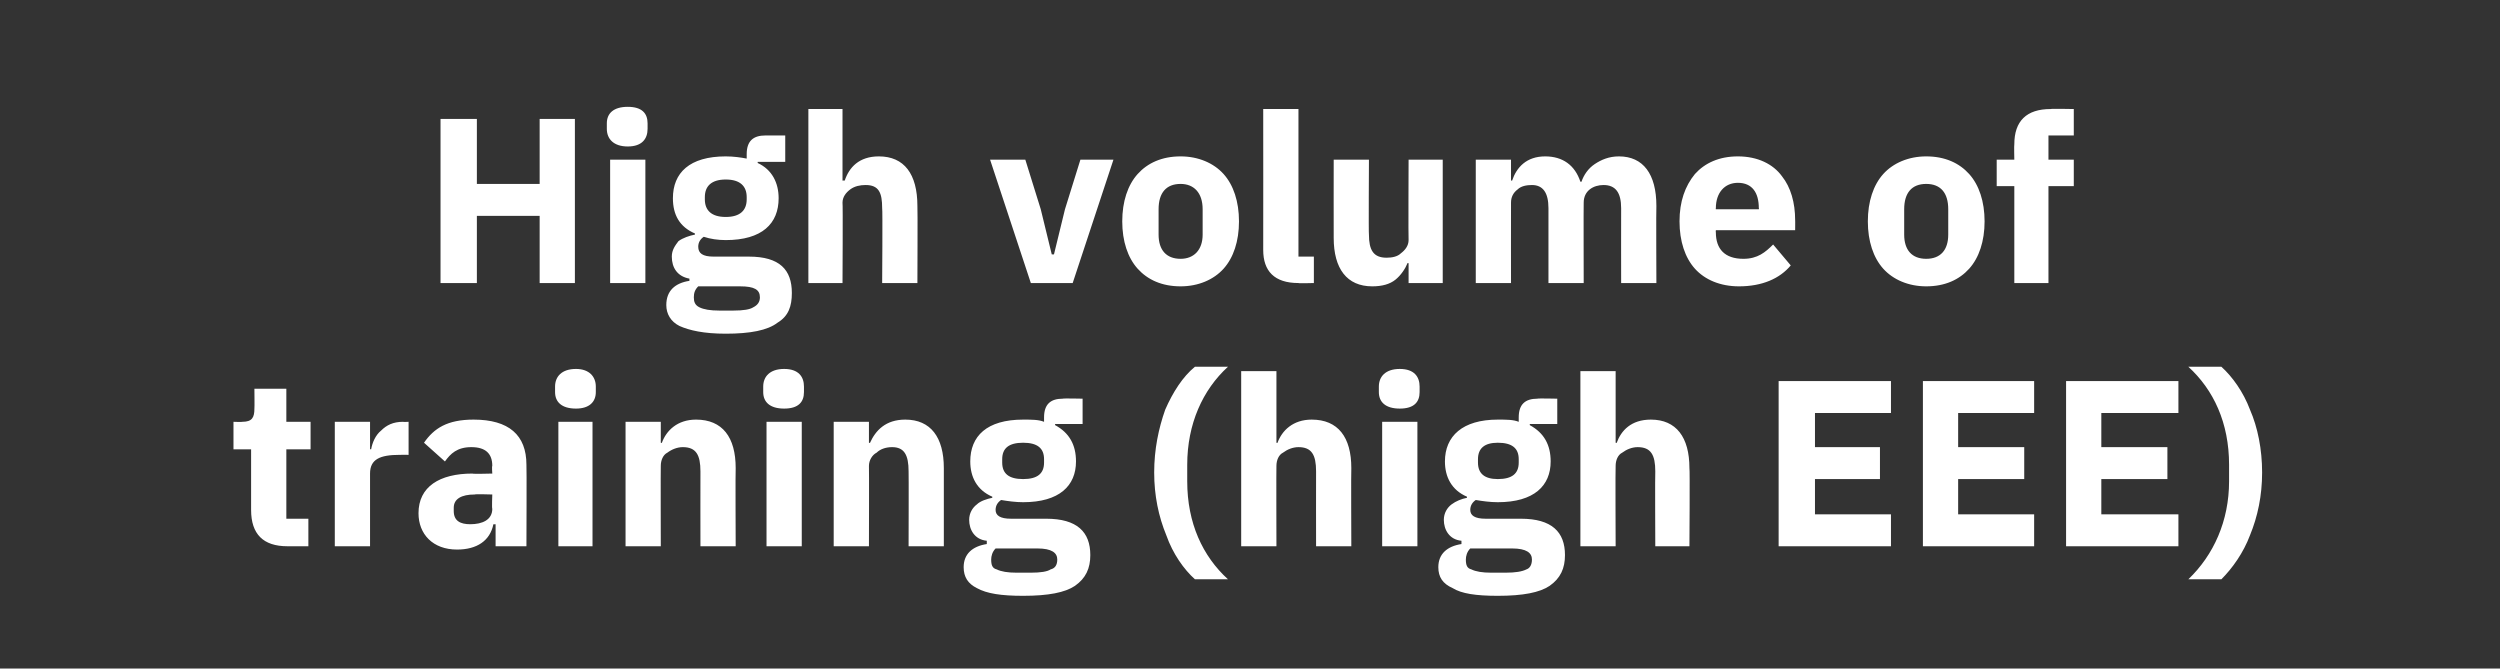
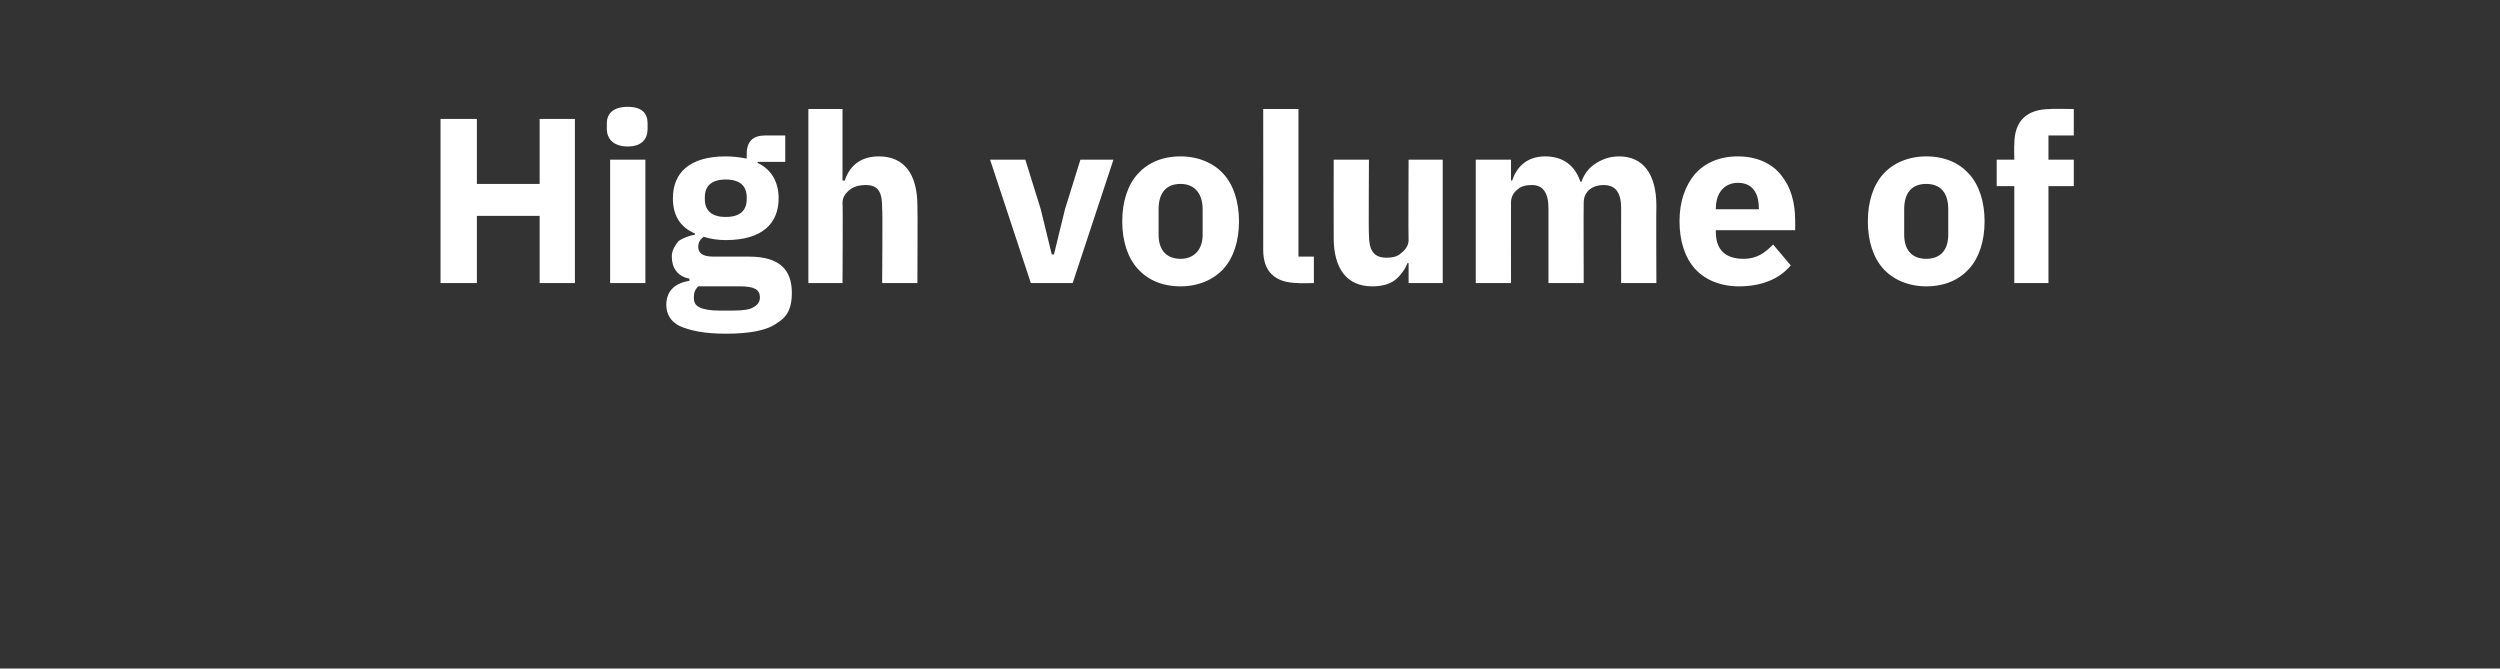
<svg xmlns="http://www.w3.org/2000/svg" version="1.1" width="227px" height="60.7px" viewBox="0 -9 227 60.7" style="top:-9px">
  <rect x="0" y="-9" width="227" height="60.7" fill="#333333" stroke="none" />
  <desc>High volume of training (high EEE)</desc>
  <defs />
  <g id="Polygon178517">
-     <path d="M 28 40.6 L 28 38.1 L 26 38.1 L 26 31.8 L 28.2 31.8 L 28.2 29.3 L 26 29.3 L 26 26.3 L 23.1 26.3 C 23.1 26.3 23.12 28.12 23.1 28.1 C 23.1 28.9 22.9 29.3 22 29.3 C 22.01 29.33 21.2 29.3 21.2 29.3 L 21.2 31.8 L 22.8 31.8 C 22.8 31.8 22.8 37.31 22.8 37.3 C 22.8 39.5 23.9 40.6 26.1 40.6 C 26.15 40.6 28 40.6 28 40.6 Z M 33.6 40.6 C 33.6 40.6 33.6 34.01 33.6 34 C 33.6 32.7 34.5 32.3 36.3 32.3 C 36.35 32.29 37.1 32.3 37.1 32.3 L 37.1 29.3 C 37.1 29.3 36.58 29.33 36.6 29.3 C 35.7 29.3 35.1 29.6 34.6 30.1 C 34.1 30.5 33.8 31.2 33.7 31.8 C 33.71 31.77 33.6 31.8 33.6 31.8 L 33.6 29.3 L 30.4 29.3 L 30.4 40.6 L 33.6 40.6 Z M 47.8 33.2 C 47.83 33.19 47.8 40.6 47.8 40.6 L 45 40.6 L 45 38.6 C 45 38.6 44.85 38.62 44.8 38.6 C 44.5 40.1 43.3 40.9 41.5 40.9 C 39.3 40.9 38 39.5 38 37.6 C 38 35.2 39.9 34 42.9 34 C 42.87 34.05 44.7 34 44.7 34 C 44.7 34 44.65 33.34 44.7 33.3 C 44.7 32.2 44.1 31.6 42.8 31.6 C 41.5 31.6 40.9 32.2 40.4 32.9 C 40.4 32.9 38.5 31.2 38.5 31.2 C 39.4 29.9 40.6 29.1 43 29.1 C 46.2 29.1 47.8 30.5 47.8 33.2 Z M 44.7 35.9 C 44.7 35.9 43.11 35.85 43.1 35.9 C 41.9 35.9 41.2 36.3 41.2 37.1 C 41.2 37.1 41.2 37.4 41.2 37.4 C 41.2 38.3 41.8 38.6 42.7 38.6 C 43.8 38.6 44.7 38.2 44.7 37.2 C 44.65 37.18 44.7 35.9 44.7 35.9 Z M 54.1 26.6 C 54.1 26.6 54.1 26.1 54.1 26.1 C 54.1 25.2 53.5 24.5 52.3 24.5 C 51 24.5 50.4 25.2 50.4 26.1 C 50.4 26.1 50.4 26.6 50.4 26.6 C 50.4 27.5 51 28.1 52.3 28.1 C 53.5 28.1 54.1 27.5 54.1 26.6 Z M 50.7 40.6 L 53.8 40.6 L 53.8 29.3 L 50.7 29.3 L 50.7 40.6 Z M 60 40.6 C 60 40.6 59.98 33.3 60 33.3 C 60 32.8 60.2 32.3 60.6 32.1 C 61 31.8 61.5 31.6 62 31.6 C 63.2 31.6 63.6 32.3 63.6 33.8 C 63.59 33.79 63.6 40.6 63.6 40.6 L 66.8 40.6 C 66.8 40.6 66.77 33.53 66.8 33.5 C 66.8 30.7 65.6 29.1 63.2 29.1 C 61.5 29.1 60.5 30.1 60.1 31.2 C 60.11 31.24 60 31.2 60 31.2 L 60 29.3 L 56.8 29.3 L 56.8 40.6 L 60 40.6 Z M 73 26.6 C 73 26.6 73 26.1 73 26.1 C 73 25.2 72.5 24.5 71.2 24.5 C 69.9 24.5 69.3 25.2 69.3 26.1 C 69.3 26.1 69.3 26.6 69.3 26.6 C 69.3 27.5 69.9 28.1 71.2 28.1 C 72.5 28.1 73 27.5 73 26.6 Z M 69.6 40.6 L 72.8 40.6 L 72.8 29.3 L 69.6 29.3 L 69.6 40.6 Z M 78.9 40.6 C 78.9 40.6 78.92 33.3 78.9 33.3 C 78.9 32.8 79.2 32.3 79.6 32.1 C 79.9 31.8 80.4 31.6 81 31.6 C 82.1 31.6 82.5 32.3 82.5 33.8 C 82.52 33.79 82.5 40.6 82.5 40.6 L 85.7 40.6 C 85.7 40.6 85.7 33.53 85.7 33.5 C 85.7 30.7 84.5 29.1 82.2 29.1 C 80.4 29.1 79.5 30.1 79 31.2 C 79.04 31.24 78.9 31.2 78.9 31.2 L 78.9 29.3 L 75.7 29.3 L 75.7 40.6 L 78.9 40.6 Z M 95 38.1 C 95 38.1 91.8 38.1 91.8 38.1 C 90.8 38.1 90.4 37.8 90.4 37.3 C 90.4 36.9 90.6 36.6 90.9 36.4 C 91.5 36.5 92.2 36.6 92.9 36.6 C 96.2 36.6 97.7 35.1 97.7 32.9 C 97.7 31.4 97.1 30.3 95.8 29.6 C 95.81 29.65 95.8 29.5 95.8 29.5 L 98.3 29.5 L 98.3 27.2 C 98.3 27.2 96.52 27.16 96.5 27.2 C 95.4 27.2 94.8 27.7 94.8 28.9 C 94.8 28.9 94.8 29.3 94.8 29.3 C 94.3 29.1 93.7 29.1 92.9 29.1 C 89.6 29.1 88.1 30.6 88.1 32.9 C 88.1 34.3 88.7 35.5 90.1 36.1 C 90.1 36.1 90.1 36.2 90.1 36.2 C 89.6 36.3 89 36.5 88.7 36.8 C 88.3 37.1 88 37.6 88 38.2 C 88 39.1 88.5 40 89.6 40.1 C 89.6 40.1 89.6 40.4 89.6 40.4 C 88.3 40.6 87.5 41.3 87.5 42.5 C 87.5 43.4 87.9 44 88.7 44.4 C 89.6 44.9 90.9 45.1 92.9 45.1 C 95.2 45.1 96.7 44.8 97.6 44.2 C 98.6 43.5 99 42.6 99 41.4 C 99 39.3 97.8 38.1 95 38.1 Z M 95.4 42.7 C 95.1 42.9 94.5 43 93.6 43 C 93.6 43 92.3 43 92.3 43 C 91.5 43 90.9 42.9 90.5 42.7 C 90.1 42.6 90 42.3 90 41.8 C 90 41.5 90.1 41.1 90.4 40.8 C 90.4 40.8 94.2 40.8 94.2 40.8 C 95.5 40.8 96 41.2 96 41.8 C 96 42.3 95.8 42.6 95.4 42.7 Z M 91 33 C 91 33 91 32.7 91 32.7 C 91 31.7 91.6 31.2 92.9 31.2 C 94.2 31.2 94.8 31.7 94.8 32.7 C 94.8 32.7 94.8 33 94.8 33 C 94.8 34 94.2 34.5 92.9 34.5 C 91.6 34.5 91 34 91 33 Z M 105.9 39.6 C 106.5 41.3 107.5 42.7 108.5 43.6 C 108.5 43.6 111.5 43.6 111.5 43.6 C 109.2 41.5 107.8 38.5 107.8 34.7 C 107.8 34.7 107.8 33.2 107.8 33.2 C 107.8 29.5 109.2 26.4 111.5 24.3 C 111.5 24.3 108.5 24.3 108.5 24.3 C 107.4 25.2 106.5 26.6 105.8 28.2 C 105.2 29.9 104.8 31.8 104.8 33.9 C 104.8 36 105.2 37.9 105.9 39.6 Z M 112.7 40.6 L 115.9 40.6 C 115.9 40.6 115.88 33.3 115.9 33.3 C 115.9 32.8 116.1 32.3 116.5 32.1 C 116.9 31.8 117.4 31.6 117.9 31.6 C 119.1 31.6 119.5 32.3 119.5 33.8 C 119.49 33.79 119.5 40.6 119.5 40.6 L 122.7 40.6 C 122.7 40.6 122.67 33.53 122.7 33.5 C 122.7 30.7 121.5 29.1 119.1 29.1 C 117.4 29.1 116.4 30.1 116 31.2 C 116.01 31.24 115.9 31.2 115.9 31.2 L 115.9 24.7 L 112.7 24.7 L 112.7 40.6 Z M 128.9 26.6 C 128.9 26.6 128.9 26.1 128.9 26.1 C 128.9 25.2 128.4 24.5 127.1 24.5 C 125.8 24.5 125.2 25.2 125.2 26.1 C 125.2 26.1 125.2 26.6 125.2 26.6 C 125.2 27.5 125.8 28.1 127.1 28.1 C 128.4 28.1 128.9 27.5 128.9 26.6 Z M 125.5 40.6 L 128.7 40.6 L 128.7 29.3 L 125.5 29.3 L 125.5 40.6 Z M 138.1 38.1 C 138.1 38.1 134.9 38.1 134.9 38.1 C 133.9 38.1 133.5 37.8 133.5 37.3 C 133.5 36.9 133.7 36.6 134 36.4 C 134.6 36.5 135.3 36.6 136 36.6 C 139.3 36.6 140.8 35.1 140.8 32.9 C 140.8 31.4 140.2 30.3 138.9 29.6 C 138.92 29.65 138.9 29.5 138.9 29.5 L 141.4 29.5 L 141.4 27.2 C 141.4 27.2 139.62 27.16 139.6 27.2 C 138.5 27.2 137.9 27.7 137.9 28.9 C 137.9 28.9 137.9 29.3 137.9 29.3 C 137.4 29.1 136.8 29.1 136 29.1 C 132.8 29.1 131.2 30.6 131.2 32.9 C 131.2 34.3 131.8 35.5 133.2 36.1 C 133.2 36.1 133.2 36.2 133.2 36.2 C 132.7 36.3 132.2 36.5 131.8 36.8 C 131.4 37.1 131.1 37.6 131.1 38.2 C 131.1 39.1 131.6 40 132.7 40.1 C 132.7 40.1 132.7 40.4 132.7 40.4 C 131.4 40.6 130.6 41.3 130.6 42.5 C 130.6 43.4 131 44 131.9 44.4 C 132.7 44.9 134 45.1 136 45.1 C 138.3 45.1 139.8 44.8 140.7 44.2 C 141.7 43.5 142.1 42.6 142.1 41.4 C 142.1 39.3 140.9 38.1 138.1 38.1 Z M 138.6 42.7 C 138.2 42.9 137.6 43 136.7 43 C 136.7 43 135.4 43 135.4 43 C 134.6 43 134 42.9 133.6 42.7 C 133.2 42.6 133.1 42.3 133.1 41.8 C 133.1 41.5 133.2 41.1 133.5 40.8 C 133.5 40.8 137.3 40.8 137.3 40.8 C 138.6 40.8 139.1 41.2 139.1 41.8 C 139.1 42.3 138.9 42.6 138.6 42.7 Z M 134.2 33 C 134.2 33 134.2 32.7 134.2 32.7 C 134.2 31.7 134.8 31.2 136 31.2 C 137.3 31.2 137.9 31.7 137.9 32.7 C 137.9 32.7 137.9 33 137.9 33 C 137.9 34 137.3 34.5 136 34.5 C 134.8 34.5 134.2 34 134.2 33 Z M 143.5 40.6 L 146.7 40.6 C 146.7 40.6 146.67 33.3 146.7 33.3 C 146.7 32.8 146.9 32.3 147.3 32.1 C 147.7 31.8 148.2 31.6 148.7 31.6 C 149.9 31.6 150.3 32.3 150.3 33.8 C 150.27 33.79 150.3 40.6 150.3 40.6 L 153.4 40.6 C 153.4 40.6 153.45 33.53 153.4 33.5 C 153.4 30.7 152.2 29.1 149.9 29.1 C 148.1 29.1 147.2 30.1 146.8 31.2 C 146.79 31.24 146.7 31.2 146.7 31.2 L 146.7 24.7 L 143.5 24.7 L 143.5 40.6 Z M 171.7 40.6 L 171.7 37.7 L 164.8 37.7 L 164.8 34.5 L 170.7 34.5 L 170.7 31.6 L 164.8 31.6 L 164.8 28.5 L 171.7 28.5 L 171.7 25.6 L 161.5 25.6 L 161.5 40.6 L 171.7 40.6 Z M 184.7 40.6 L 184.7 37.7 L 177.8 37.7 L 177.8 34.5 L 183.8 34.5 L 183.8 31.6 L 177.8 31.6 L 177.8 28.5 L 184.7 28.5 L 184.7 25.6 L 174.6 25.6 L 174.6 40.6 L 184.7 40.6 Z M 197.8 40.6 L 197.8 37.7 L 190.8 37.7 L 190.8 34.5 L 196.8 34.5 L 196.8 31.6 L 190.8 31.6 L 190.8 28.5 L 197.8 28.5 L 197.8 25.6 L 187.6 25.6 L 187.6 40.6 L 197.8 40.6 Z M 204.3 28.2 C 203.7 26.6 202.7 25.2 201.7 24.3 C 201.7 24.3 198.7 24.3 198.7 24.3 C 201 26.4 202.4 29.4 202.4 33.2 C 202.4 33.2 202.4 34.7 202.4 34.7 C 202.4 38.3 201 41.4 198.7 43.6 C 198.7 43.6 201.7 43.6 201.7 43.6 C 202.7 42.6 203.7 41.2 204.3 39.6 C 205 37.9 205.4 36 205.4 33.9 C 205.4 31.8 205 29.8 204.3 28.2 Z " stroke="none" fill="#fff" />
-   </g>
+     </g>
  <g id="Polygon178516">
    <path d="M 49 16.7 L 52.2 16.7 L 52.2 1.8 L 49 1.8 L 49 7.7 L 43.3 7.7 L 43.3 1.8 L 40 1.8 L 40 16.7 L 43.3 16.7 L 43.3 10.6 L 49 10.6 L 49 16.7 Z M 58.8 2.7 C 58.8 2.7 58.8 2.2 58.8 2.2 C 58.8 1.3 58.3 0.7 57 0.7 C 55.7 0.7 55.1 1.3 55.1 2.2 C 55.1 2.2 55.1 2.7 55.1 2.7 C 55.1 3.6 55.7 4.3 57 4.3 C 58.3 4.3 58.8 3.6 58.8 2.7 Z M 55.4 16.7 L 58.6 16.7 L 58.6 5.5 L 55.4 5.5 L 55.4 16.7 Z M 68 14.3 C 68 14.3 64.8 14.3 64.8 14.3 C 63.8 14.3 63.4 14 63.4 13.4 C 63.4 13 63.6 12.7 63.9 12.5 C 64.5 12.7 65.2 12.8 65.9 12.8 C 69.2 12.8 70.7 11.3 70.7 9 C 70.7 7.6 70.1 6.4 68.8 5.8 C 68.79 5.8 68.8 5.7 68.8 5.7 L 71.3 5.7 L 71.3 3.3 C 71.3 3.3 69.5 3.31 69.5 3.3 C 68.4 3.3 67.8 3.8 67.8 5 C 67.8 5 67.8 5.4 67.8 5.4 C 67.3 5.3 66.6 5.2 65.9 5.2 C 62.6 5.2 61.1 6.7 61.1 9 C 61.1 10.5 61.7 11.6 63.1 12.2 C 63.1 12.2 63.1 12.3 63.1 12.3 C 62.6 12.4 62 12.6 61.6 12.9 C 61.3 13.3 61 13.7 61 14.3 C 61 15.3 61.5 16.1 62.6 16.3 C 62.6 16.3 62.6 16.5 62.6 16.5 C 61.3 16.7 60.5 17.4 60.5 18.7 C 60.5 19.5 60.9 20.2 61.7 20.6 C 62.6 21 63.9 21.3 65.9 21.3 C 68.1 21.3 69.7 21 70.6 20.3 C 71.6 19.7 71.9 18.8 71.9 17.6 C 71.9 15.5 70.8 14.3 68 14.3 Z M 68.4 18.9 C 68.1 19.1 67.5 19.2 66.6 19.2 C 66.6 19.2 65.3 19.2 65.3 19.2 C 64.5 19.2 63.9 19.1 63.5 18.9 C 63.1 18.7 63 18.4 63 18 C 63 17.6 63.1 17.3 63.4 17 C 63.4 17 67.2 17 67.2 17 C 68.5 17 69 17.3 69 18 C 69 18.4 68.8 18.7 68.4 18.9 Z M 64 9.1 C 64 9.1 64 8.9 64 8.9 C 64 7.9 64.6 7.3 65.9 7.3 C 67.2 7.3 67.8 7.9 67.8 8.9 C 67.8 8.9 67.8 9.1 67.8 9.1 C 67.8 10.1 67.2 10.7 65.9 10.7 C 64.6 10.7 64 10.1 64 9.1 Z M 73.4 16.7 L 76.5 16.7 C 76.5 16.7 76.54 9.45 76.5 9.4 C 76.5 8.9 76.8 8.5 77.2 8.2 C 77.6 7.9 78.1 7.8 78.6 7.8 C 79.8 7.8 80.1 8.5 80.1 9.9 C 80.15 9.94 80.1 16.7 80.1 16.7 L 83.3 16.7 C 83.3 16.7 83.33 9.68 83.3 9.7 C 83.3 6.8 82.1 5.2 79.8 5.2 C 78 5.2 77.1 6.2 76.7 7.4 C 76.67 7.38 76.5 7.4 76.5 7.4 L 76.5 0.9 L 73.4 0.9 L 73.4 16.7 Z M 97.4 16.7 L 101.1 5.5 L 98.1 5.5 L 96.7 10 L 95.7 14.1 L 95.5 14.1 L 94.5 10 L 93.1 5.5 L 89.9 5.5 L 93.6 16.7 L 97.4 16.7 Z M 111.1 15.4 C 112 14.4 112.5 12.9 112.5 11.1 C 112.5 9.3 112 7.8 111.1 6.8 C 110.2 5.8 108.8 5.2 107.2 5.2 C 105.5 5.2 104.2 5.8 103.3 6.8 C 102.4 7.8 101.9 9.3 101.9 11.1 C 101.9 12.9 102.4 14.4 103.3 15.4 C 104.2 16.4 105.5 17 107.2 17 C 108.8 17 110.2 16.4 111.1 15.4 Z M 105.2 12.3 C 105.2 12.3 105.2 10 105.2 10 C 105.2 8.5 105.9 7.7 107.2 7.7 C 108.4 7.7 109.2 8.5 109.2 10 C 109.2 10 109.2 12.3 109.2 12.3 C 109.2 13.7 108.4 14.5 107.2 14.5 C 105.9 14.5 105.2 13.7 105.2 12.3 Z M 119.3 16.7 L 119.3 14.3 L 117.9 14.3 L 117.9 0.9 L 114.7 0.9 C 114.7 0.9 114.71 13.65 114.7 13.7 C 114.7 15.6 115.7 16.7 117.9 16.7 C 117.87 16.74 119.3 16.7 119.3 16.7 Z M 127.9 16.7 L 131 16.7 L 131 5.5 L 127.9 5.5 C 127.9 5.5 127.87 12.79 127.9 12.8 C 127.9 13.3 127.6 13.7 127.2 14 C 126.9 14.3 126.4 14.4 125.9 14.4 C 124.7 14.4 124.3 13.7 124.3 12.3 C 124.26 12.28 124.3 5.5 124.3 5.5 L 121.1 5.5 C 121.1 5.5 121.09 12.56 121.1 12.6 C 121.1 15.4 122.3 17 124.6 17 C 125.5 17 126.2 16.8 126.7 16.4 C 127.2 16 127.6 15.4 127.8 14.9 C 127.76 14.86 127.9 14.9 127.9 14.9 L 127.9 16.7 Z M 137.2 16.7 C 137.2 16.7 137.19 9.45 137.2 9.4 C 137.2 8.9 137.4 8.5 137.8 8.2 C 138.1 7.9 138.6 7.8 139.1 7.8 C 140.1 7.8 140.6 8.5 140.6 9.9 C 140.6 9.94 140.6 16.7 140.6 16.7 L 143.8 16.7 C 143.8 16.7 143.78 9.45 143.8 9.4 C 143.8 8.3 144.7 7.8 145.6 7.8 C 146.7 7.8 147.2 8.5 147.2 9.9 C 147.19 9.94 147.2 16.7 147.2 16.7 L 150.4 16.7 C 150.4 16.7 150.37 9.68 150.4 9.7 C 150.4 6.8 149.2 5.2 147 5.2 C 146.1 5.2 145.4 5.5 144.8 5.9 C 144.2 6.3 143.8 6.9 143.6 7.5 C 143.6 7.5 143.5 7.5 143.5 7.5 C 143 6 141.9 5.2 140.3 5.2 C 138.6 5.2 137.7 6.2 137.3 7.4 C 137.32 7.38 137.2 7.4 137.2 7.4 L 137.2 5.5 L 134 5.5 L 134 16.7 L 137.2 16.7 Z M 162.6 15.1 C 162.6 15.1 161 13.2 161 13.2 C 160.3 13.9 159.6 14.5 158.3 14.5 C 156.6 14.5 155.8 13.6 155.8 12.1 C 155.78 12.09 155.8 11.9 155.8 11.9 L 163 11.9 C 163 11.9 163.01 10.97 163 11 C 163 9.4 162.6 8 161.8 7 C 161 5.9 159.6 5.2 157.8 5.2 C 156.1 5.2 154.8 5.8 153.9 6.8 C 153 7.9 152.5 9.3 152.5 11.1 C 152.5 12.9 153 14.4 153.9 15.4 C 154.8 16.4 156.2 17 157.9 17 C 160 17 161.6 16.3 162.6 15.1 Z M 159.7 9.9 C 159.73 9.85 159.7 10 159.7 10 L 155.8 10 C 155.8 10 155.78 9.88 155.8 9.9 C 155.8 8.5 156.6 7.6 157.8 7.6 C 159.1 7.6 159.7 8.5 159.7 9.9 Z M 178.8 15.4 C 179.7 14.4 180.2 12.9 180.2 11.1 C 180.2 9.3 179.7 7.8 178.8 6.8 C 177.9 5.8 176.6 5.2 174.9 5.2 C 173.3 5.2 171.9 5.8 171 6.8 C 170.1 7.8 169.6 9.3 169.6 11.1 C 169.6 12.9 170.1 14.4 171 15.4 C 171.9 16.4 173.3 17 174.9 17 C 176.6 17 177.9 16.4 178.8 15.4 Z M 172.9 12.3 C 172.9 12.3 172.9 10 172.9 10 C 172.9 8.5 173.6 7.7 174.9 7.7 C 176.2 7.7 176.9 8.5 176.9 10 C 176.9 10 176.9 12.3 176.9 12.3 C 176.9 13.7 176.2 14.5 174.9 14.5 C 173.6 14.5 172.9 13.7 172.9 12.3 Z M 182.9 16.7 L 186 16.7 L 186 7.9 L 188.3 7.9 L 188.3 5.5 L 186 5.5 L 186 3.3 L 188.3 3.3 L 188.3 0.9 C 188.3 0.9 186.24 0.86 186.2 0.9 C 184 0.9 182.9 2 182.9 4.1 C 182.87 4.14 182.9 5.5 182.9 5.5 L 181.3 5.5 L 181.3 7.9 L 182.9 7.9 L 182.9 16.7 Z " stroke="none" fill="#fff" />
  </g>
</svg>